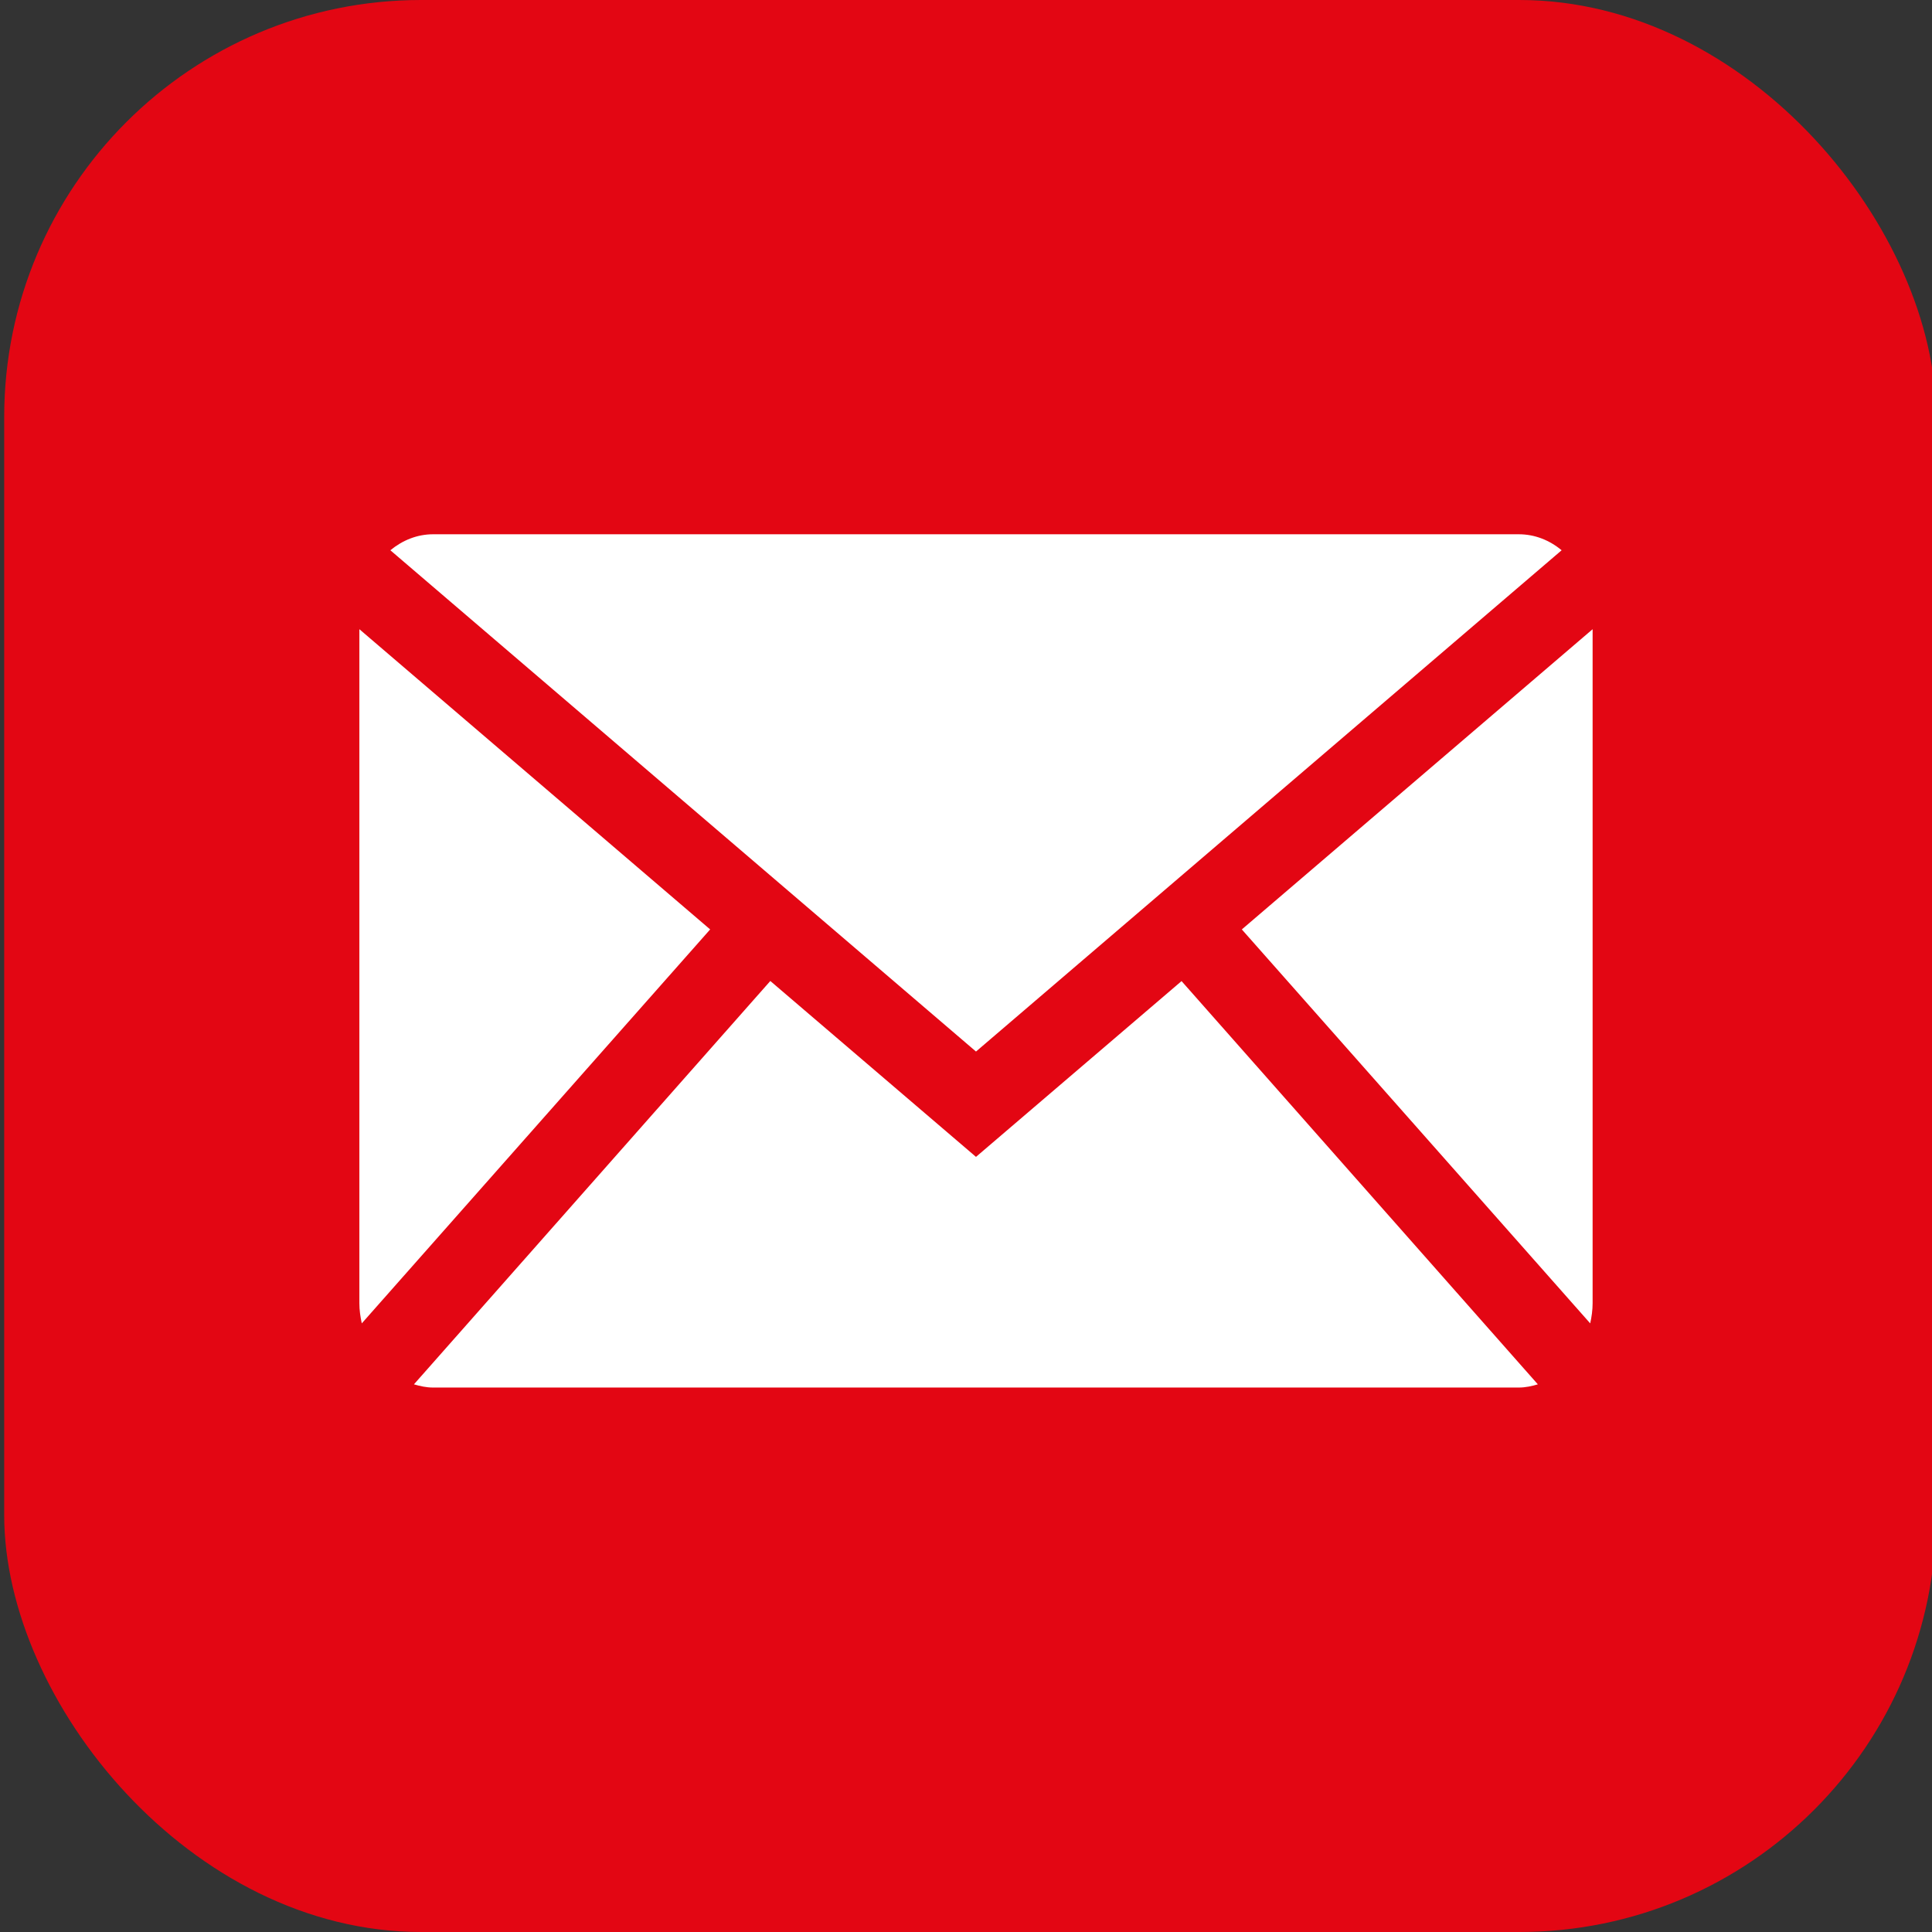
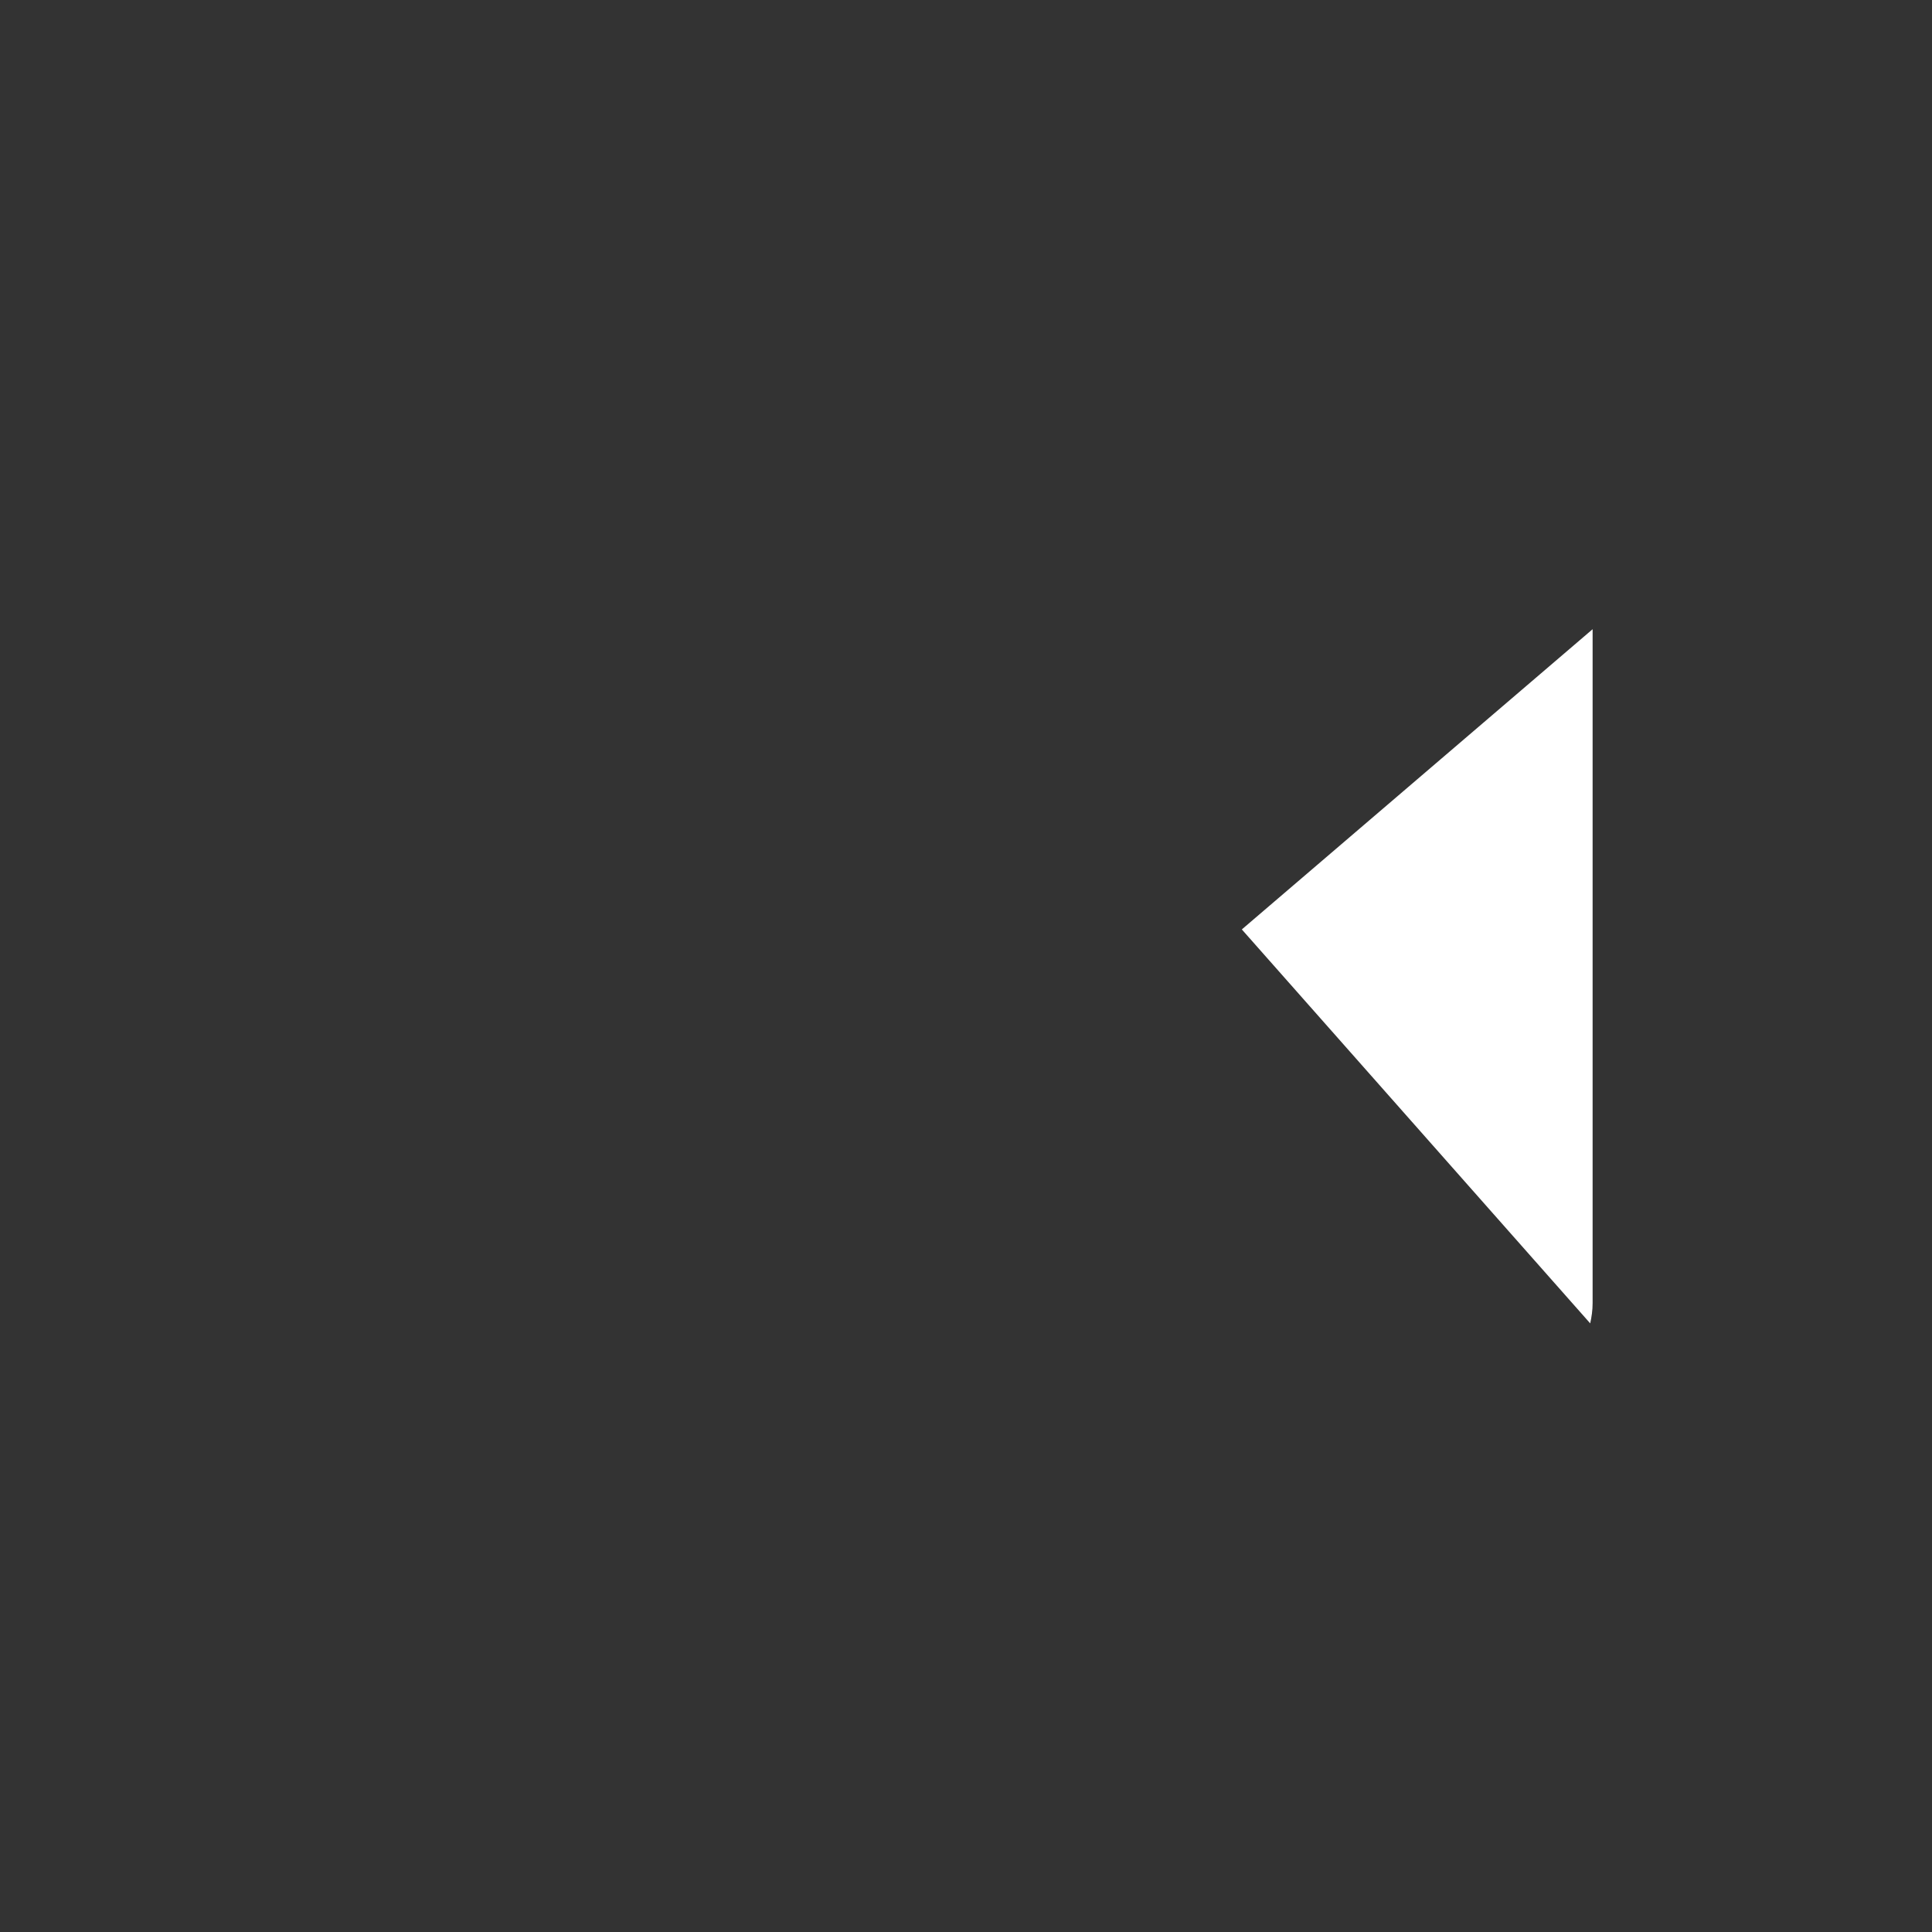
<svg xmlns="http://www.w3.org/2000/svg" height="1280" id="Ebene_1" version="1.1" viewBox="0 0 96.66 96.66" width="1280">
  <rect x="0" y="0" width="96.66" height="96.66" fill="#333333" stroke="none" />
  <defs>
    <style>
      .st0 {
        fill: #fff;
      }

      .st1 {
        fill: #e30613;
      }
    </style>
  </defs>
-   <rect class="st1" height="96.66" rx="20.86" ry="20.86" width="96.66" x=".21" y="0" />
-   <path class="st0" d="M48.83,52.61l29.3-25.08c-.6-.5-1.34-.8-2.14-.8H21.67c-.8,0-1.53.3-2.14.8l29.3,25.08Z" />
  <g>
    <path class="st0" d="M79.56,66.21c.07-.32.12-.66.12-1.01V31.48l-17.55,15.02,17.43,19.71Z" />
-     <path class="st0" d="M59.12,49.08l-10.29,8.8-10.29-8.8-17.83,20.18c.31.09.62.16.95.16h54.33c.33,0,.65-.07.95-.16l-17.83-20.18Z" />
-     <path class="st0" d="M35.53,46.5l-17.55-15.02v33.72c0,.35.05.68.12,1.01l17.43-19.71Z" />
  </g>
</svg>